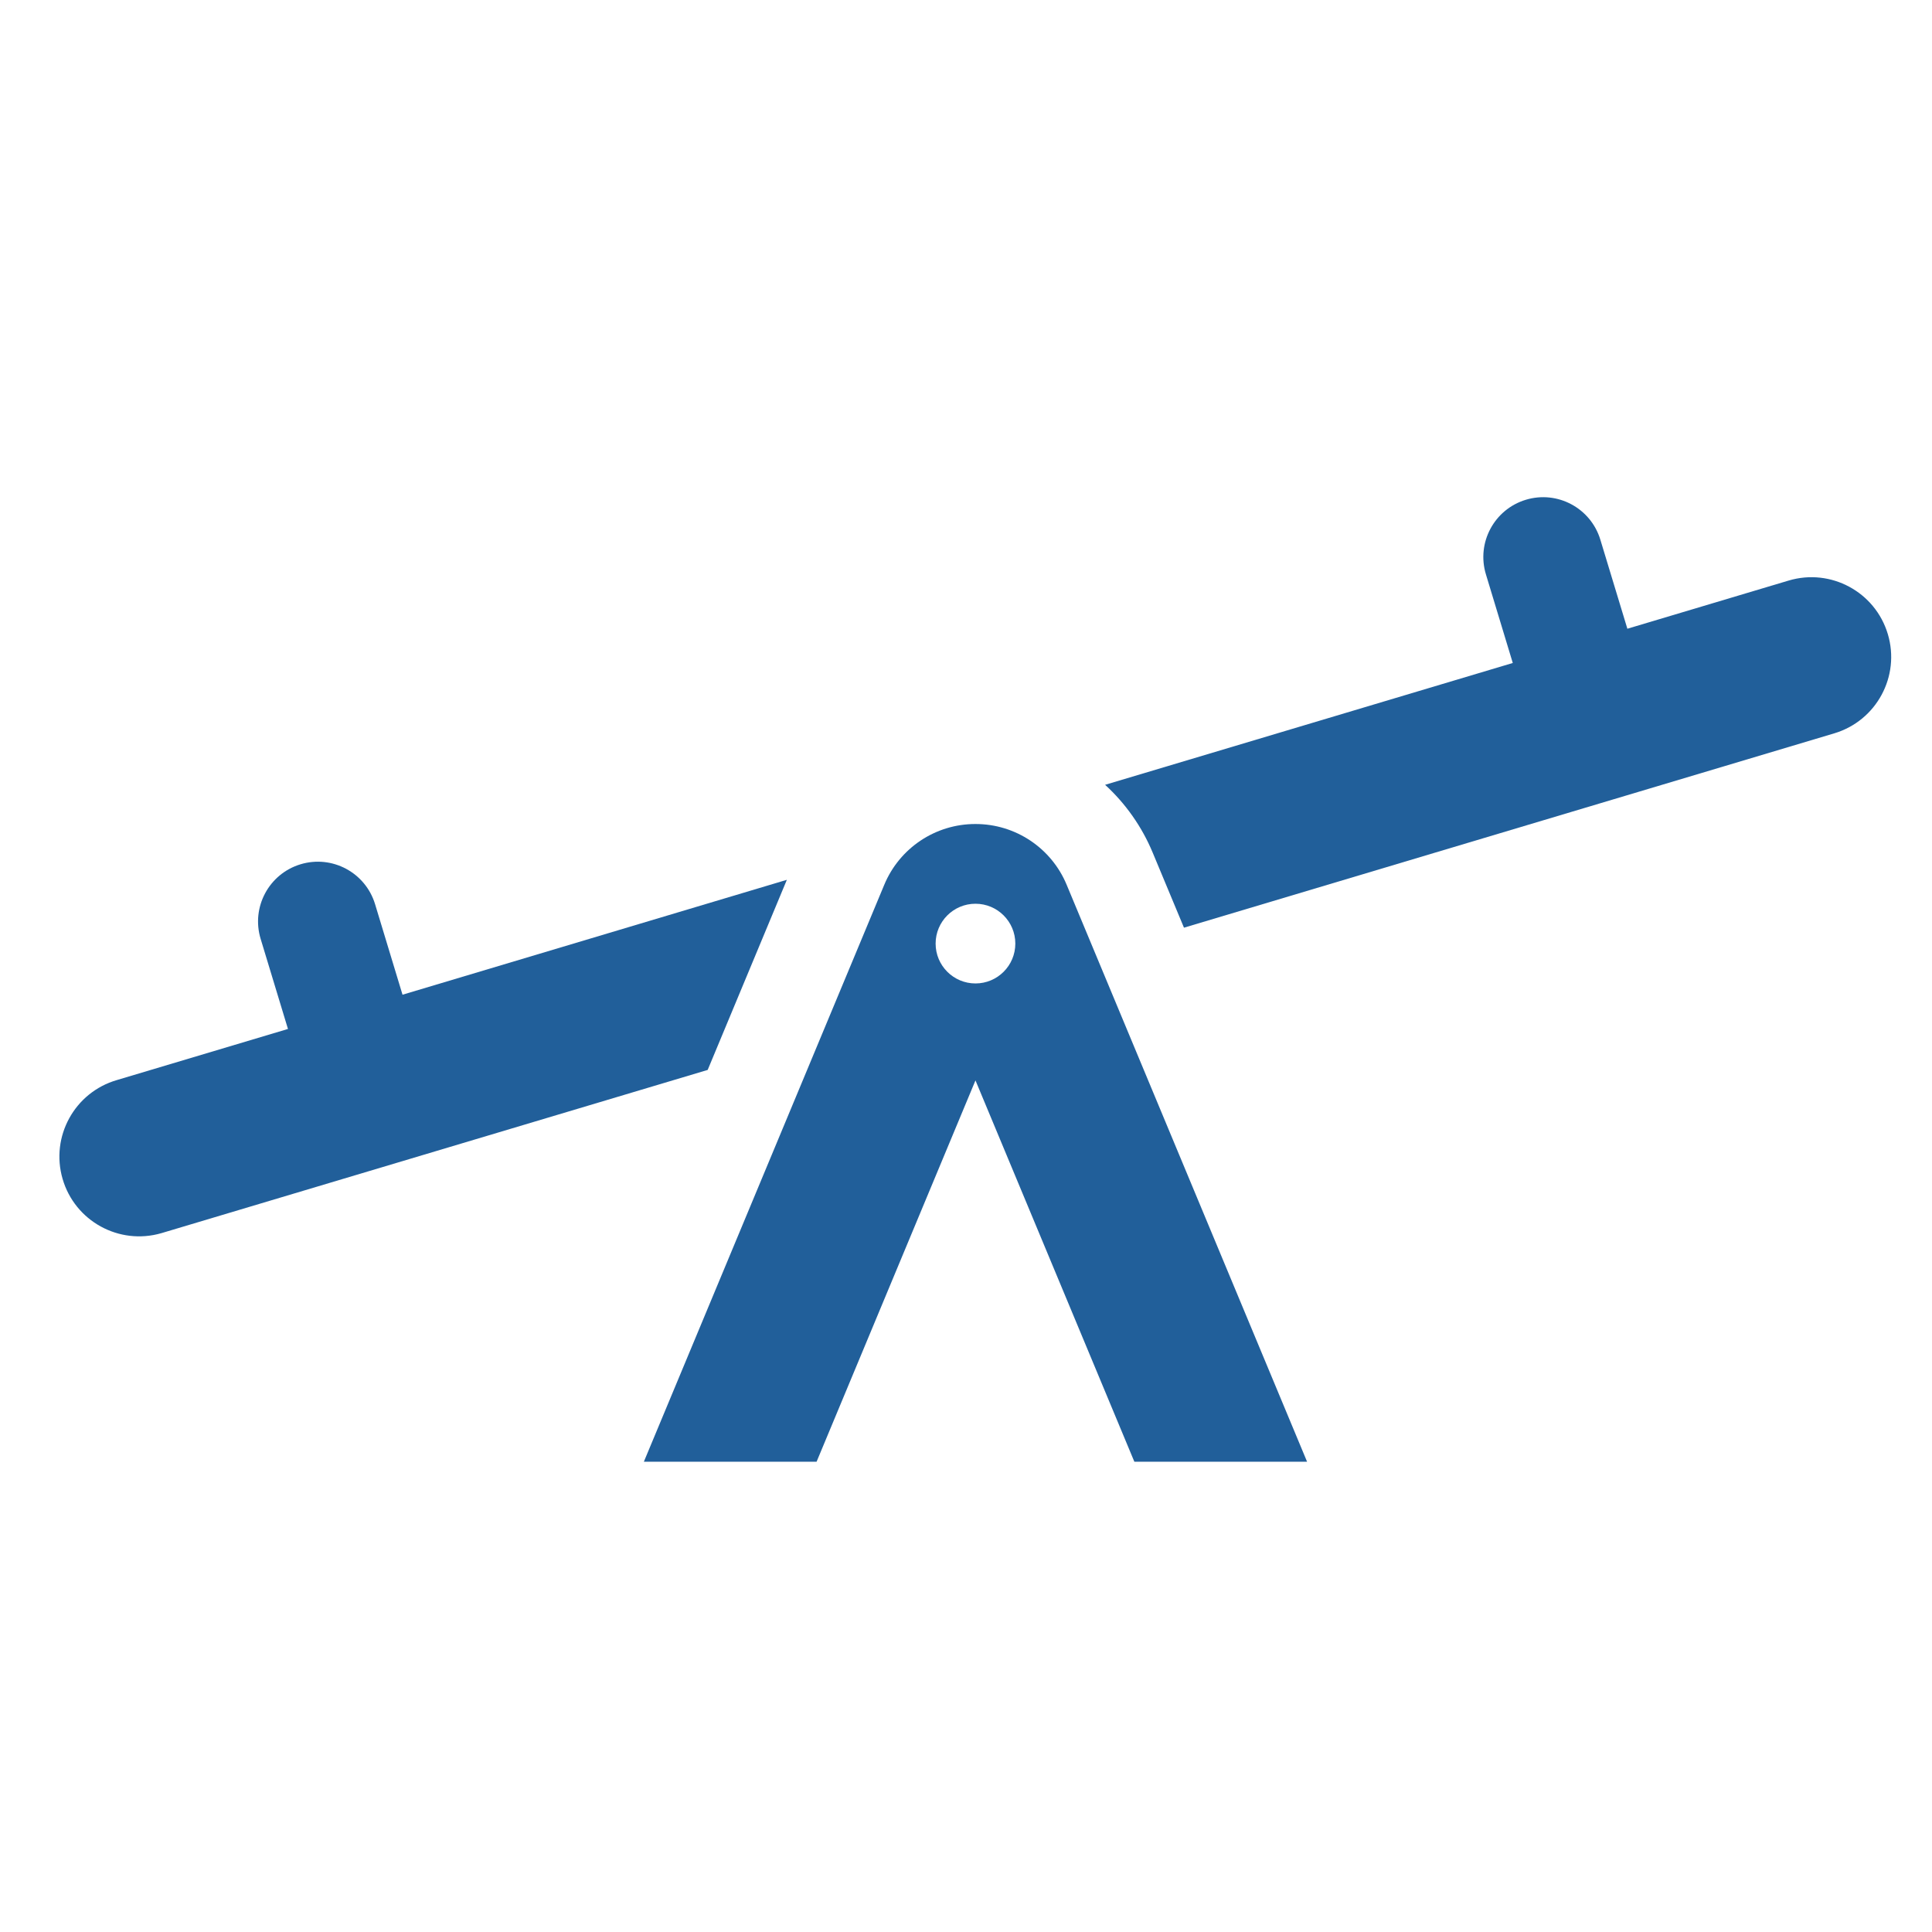
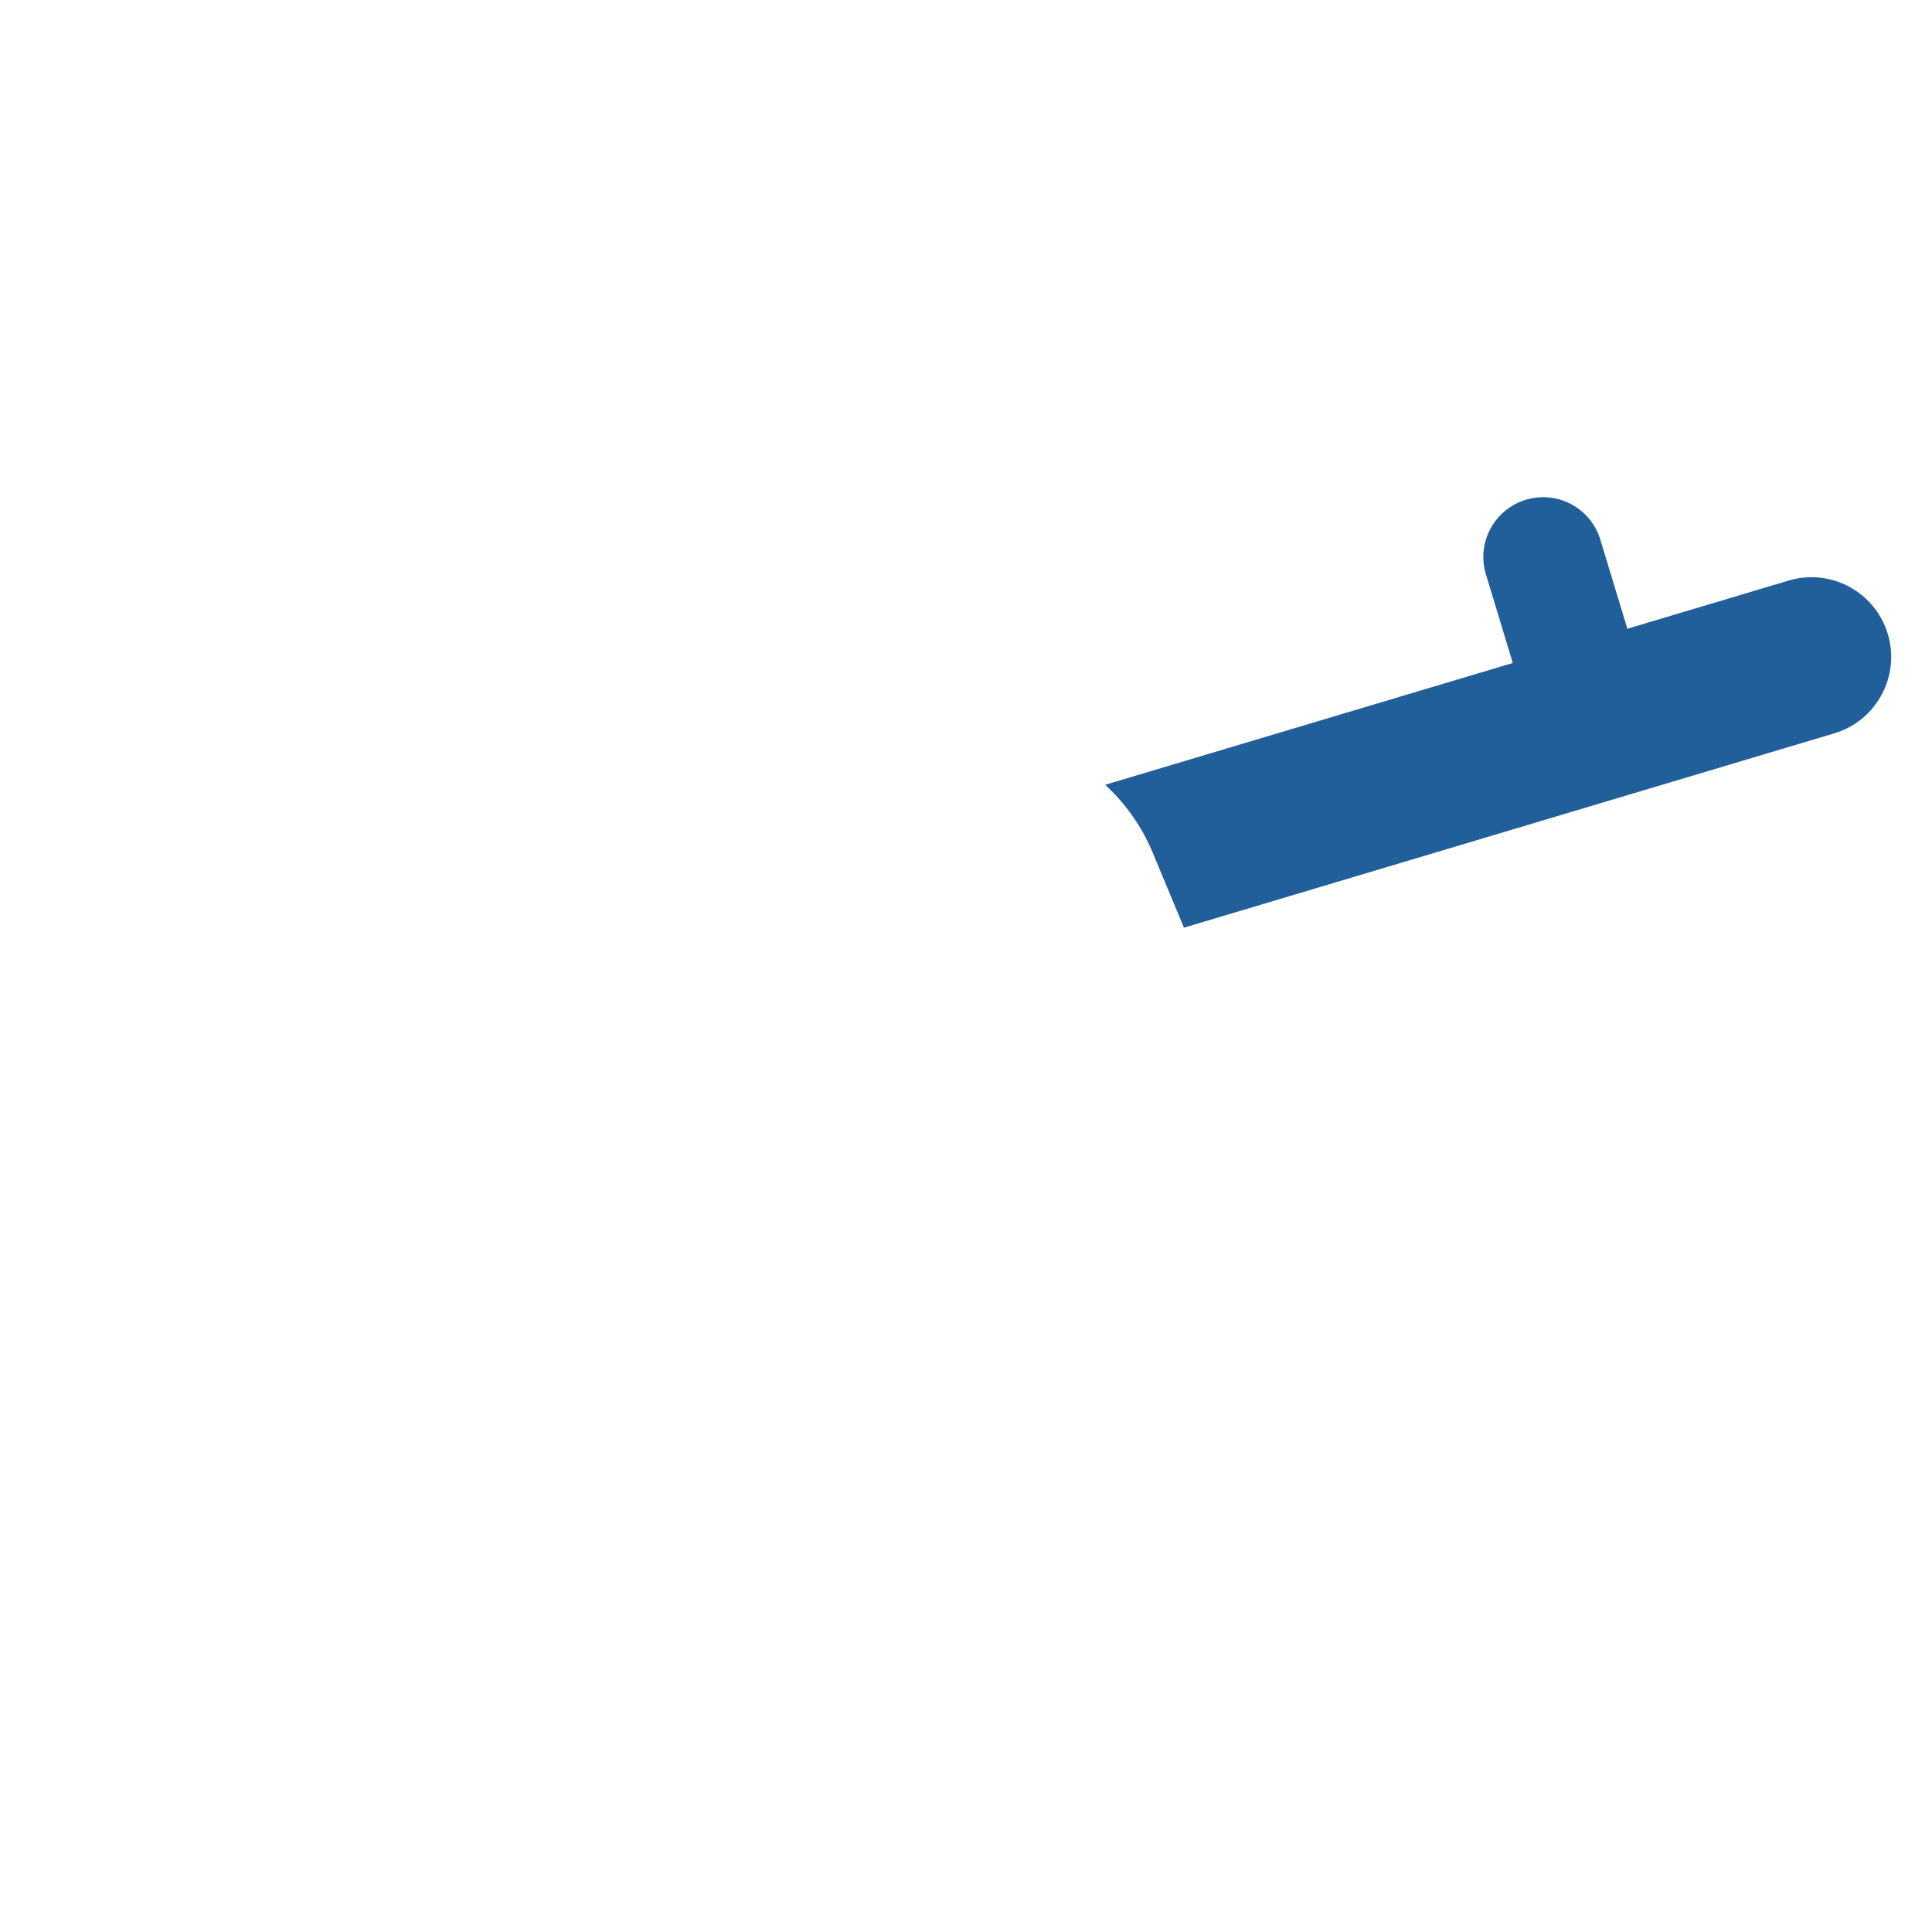
<svg xmlns="http://www.w3.org/2000/svg" width="102" height="102" xml:space="preserve" overflow="hidden">
  <g transform="translate(-80 -570)">
    <g>
      <g>
        <g>
          <g>
-             <path d="M121.542 616.45 101.251 622.516 99.802 617.736C99.296 616.067 97.534 615.124 95.865 615.63 94.197 616.135 93.254 617.898 93.76 619.566L95.203 624.324 86.171 627.022C83.939 627.671 82.655 630.006 83.304 632.238 83.952 634.47 86.287 635.753 88.519 635.105 88.54 635.099 88.56 635.093 88.58 635.087L117.362 626.487Z" fill="#215F9A" fill-rule="nonzero" fill-opacity="1" />
            <path d="M179.668 603.478C179.002 601.251 176.657 599.985 174.43 600.651 174.43 600.651 174.43 600.651 174.43 600.651L165.917 603.194 164.49 598.491C163.984 596.823 162.222 595.88 160.554 596.386 158.886 596.892 157.943 598.654 158.449 600.323L159.867 605.002 138.344 611.434C139.431 612.429 140.288 613.65 140.855 615.011L142.508 618.977 176.845 608.715C179.07 608.048 180.334 605.703 179.668 603.478Z" fill="#215F9A" fill-rule="nonzero" fill-opacity="1" />
-             <path d="M131.5 613.504C129.393 613.5 127.491 614.768 126.684 616.714L113.993 647.171 123.112 647.171 131.5 627.04 139.888 647.171 149.007 647.171 136.316 616.716C135.509 614.769 133.608 613.501 131.5 613.504ZM131.5 621.921C130.338 621.921 129.396 620.979 129.396 619.817 129.396 618.655 130.338 617.713 131.5 617.713 132.662 617.713 133.604 618.655 133.604 619.817 133.604 620.979 132.662 621.921 131.5 621.921Z" fill="#215F9A" fill-rule="nonzero" fill-opacity="1" />
          </g>
        </g>
      </g>
    </g>
  </g>
</svg>